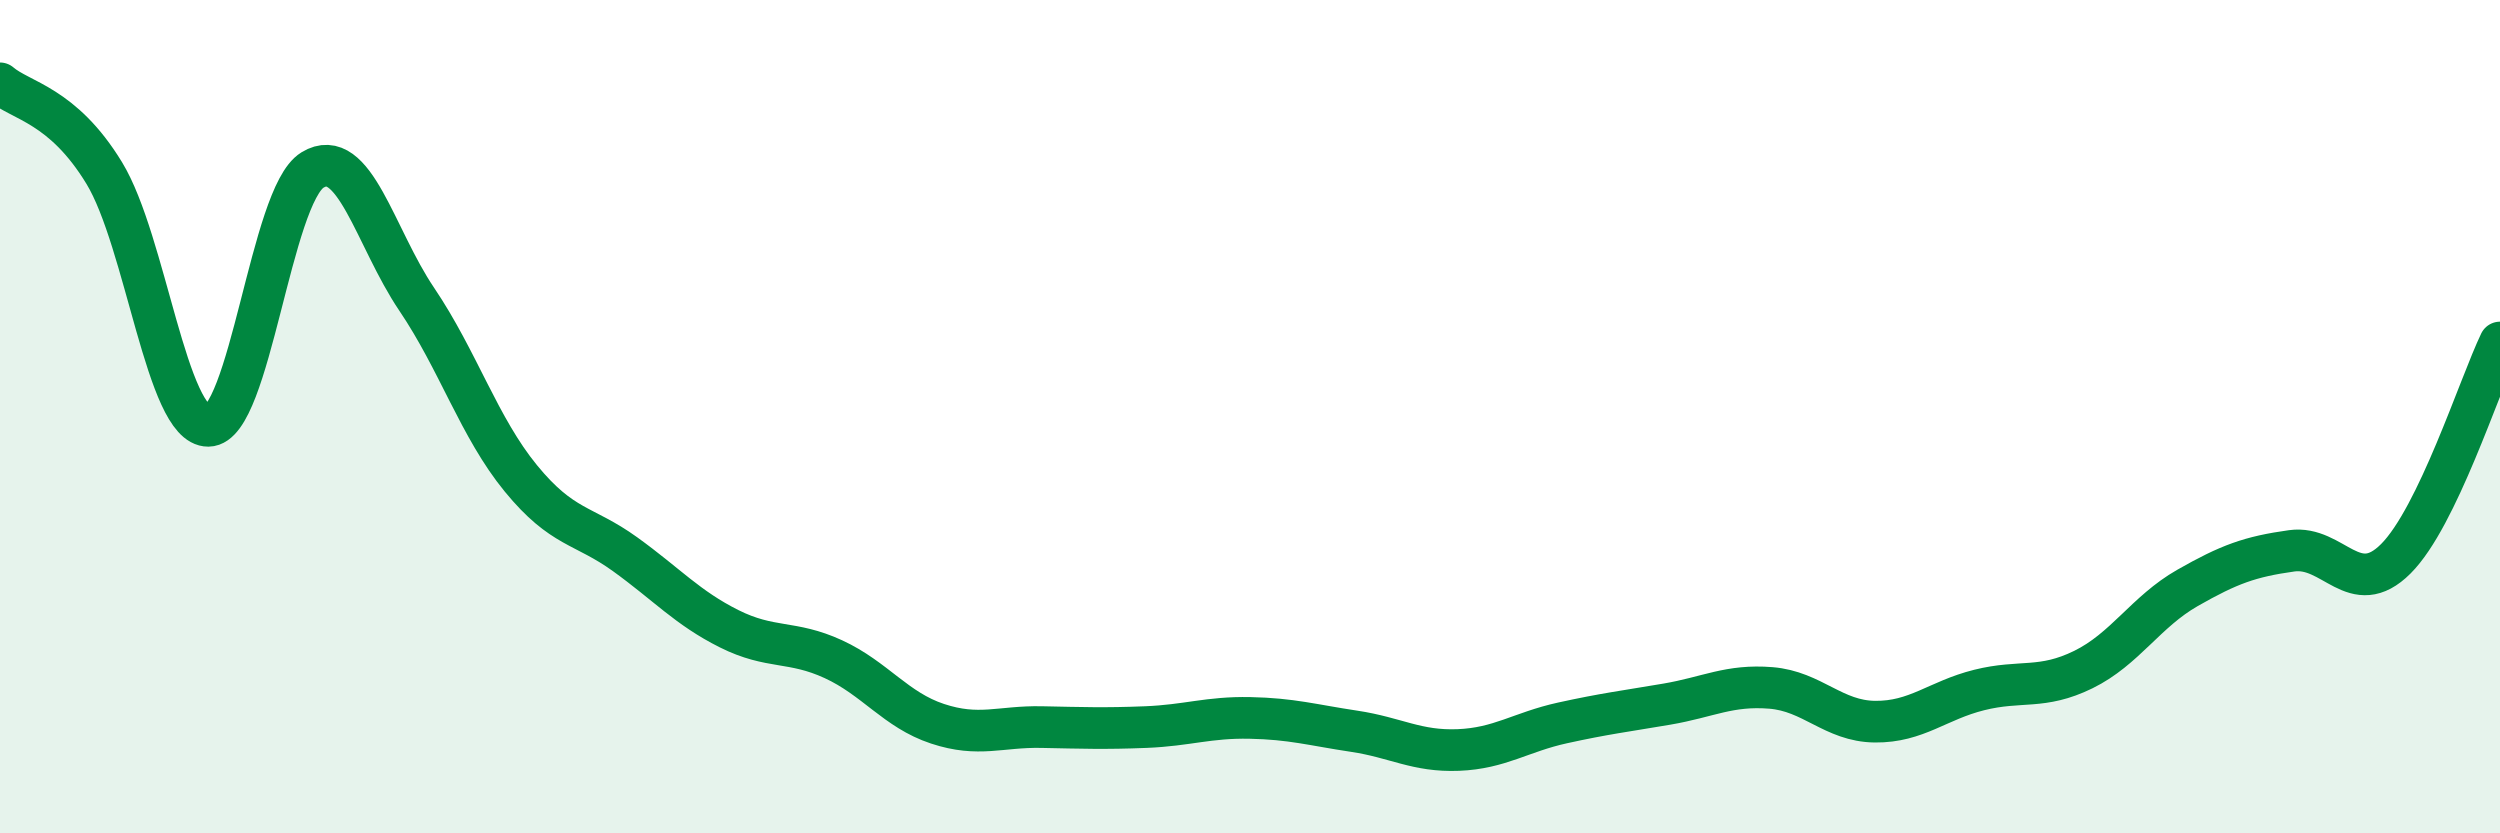
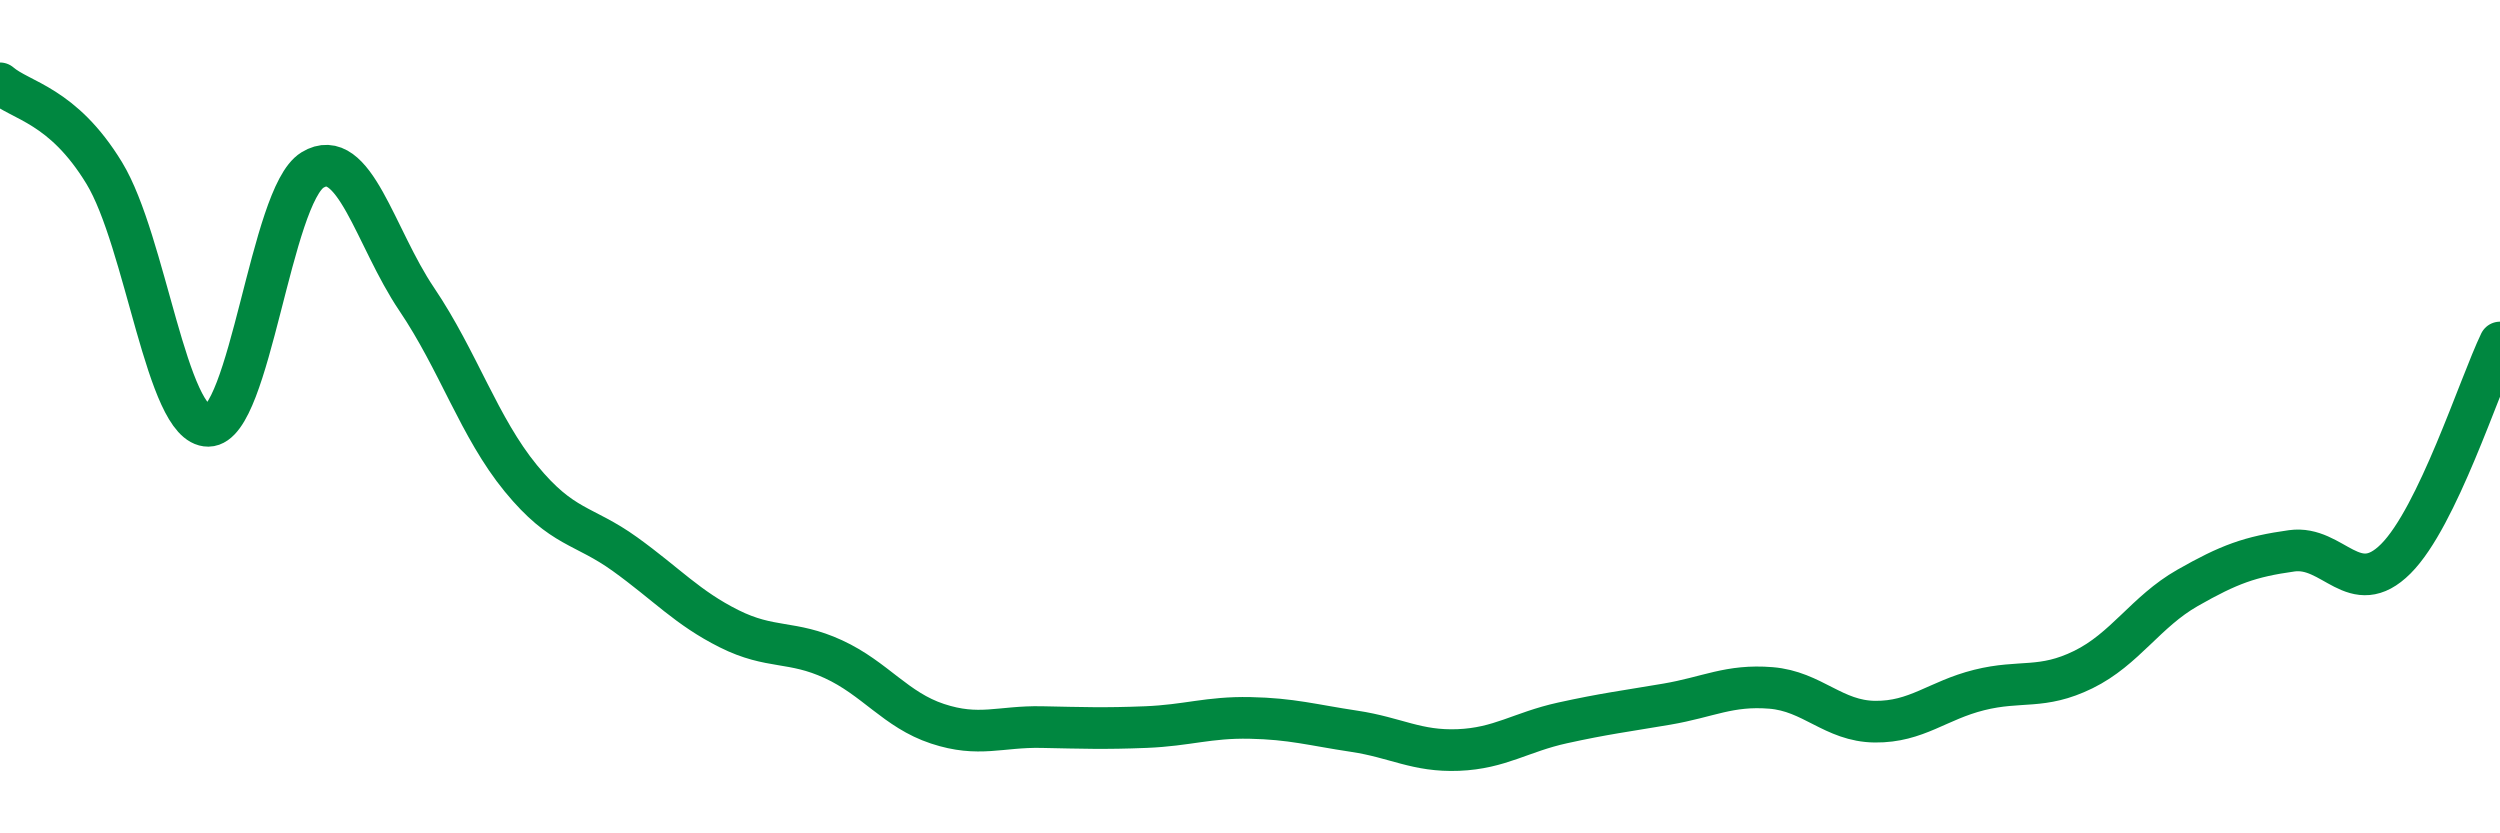
<svg xmlns="http://www.w3.org/2000/svg" width="60" height="20" viewBox="0 0 60 20">
-   <path d="M 0,2 C 0.5,2.43 1.5,2.51 2.5,4.15 C 3.5,5.79 4,10.23 5,10.22 C 6,10.21 6.5,4.69 7.5,4.08 C 8.5,3.47 9,5.7 10,7.18 C 11,8.66 11.5,10.26 12.5,11.48 C 13.5,12.7 14,12.58 15,13.3 C 16,14.02 16.5,14.59 17.5,15.09 C 18.5,15.59 19,15.36 20,15.82 C 21,16.28 21.5,17.04 22.5,17.37 C 23.5,17.7 24,17.43 25,17.45 C 26,17.47 26.5,17.49 27.5,17.45 C 28.5,17.41 29,17.21 30,17.23 C 31,17.25 31.5,17.4 32.5,17.55 C 33.5,17.7 34,18.04 35,18 C 36,17.96 36.5,17.57 37.5,17.35 C 38.5,17.13 39,17.07 40,16.9 C 41,16.73 41.5,16.43 42.5,16.51 C 43.5,16.59 44,17.31 45,17.32 C 46,17.33 46.5,16.81 47.5,16.56 C 48.5,16.31 49,16.56 50,16.07 C 51,15.58 51.5,14.68 52.5,14.11 C 53.5,13.54 54,13.36 55,13.22 C 56,13.08 56.5,14.41 57.5,13.41 C 58.5,12.41 59.5,9.26 60,8.22L60 20L0 20Z" fill="#008740" opacity="0.1" stroke-linecap="round" stroke-linejoin="round" />
  <path d="M 0,2 C 0.5,2.43 1.5,2.51 2.5,4.15 C 3.5,5.79 4,10.23 5,10.22 C 6,10.21 6.5,4.69 7.5,4.08 C 8.5,3.47 9,5.7 10,7.18 C 11,8.66 11.5,10.26 12.5,11.48 C 13.5,12.7 14,12.58 15,13.3 C 16,14.02 16.5,14.59 17.5,15.09 C 18.5,15.59 19,15.36 20,15.82 C 21,16.28 21.5,17.04 22.5,17.37 C 23.5,17.7 24,17.43 25,17.45 C 26,17.47 26.5,17.49 27.5,17.45 C 28.5,17.41 29,17.21 30,17.23 C 31,17.25 31.5,17.4 32.5,17.55 C 33.5,17.7 34,18.04 35,18 C 36,17.96 36.5,17.57 37.5,17.35 C 38.5,17.13 39,17.07 40,16.9 C 41,16.73 41.5,16.43 42.5,16.51 C 43.5,16.59 44,17.31 45,17.32 C 46,17.33 46.5,16.81 47.5,16.56 C 48.5,16.31 49,16.56 50,16.07 C 51,15.58 51.5,14.68 52.5,14.11 C 53.5,13.54 54,13.36 55,13.22 C 56,13.08 56.5,14.41 57.5,13.41 C 58.5,12.41 59.5,9.26 60,8.22" stroke="#008740" stroke-width="1" fill="none" stroke-linecap="round" stroke-linejoin="round" />
</svg>